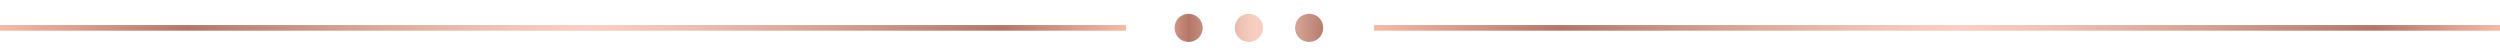
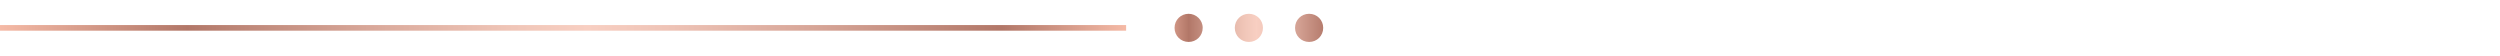
<svg xmlns="http://www.w3.org/2000/svg" version="1.1" id="圖層_1" x="0px" y="0px" width="888px" height="20px" viewBox="0 0 888 20" style="enable-background:new 0 0 888 20;" xml:space="preserve">
  <style type="text/css">
	.st0{fill:none;stroke:url(#SVGID_1_);stroke-width:2;stroke-miterlimit:10;}
	.st1{fill:none;stroke:url(#SVGID_2_);stroke-width:2;stroke-miterlimit:10;}
	.st2{fill:url(#SVGID_3_);}
	.st3{fill:url(#SVGID_4_);}
	.st4{fill:url(#SVGID_5_);}
</style>
  <g>
    <g>
      <g>
        <linearGradient id="SVGID_1_" gradientUnits="userSpaceOnUse" x1="0" y1="9.891" x2="400" y2="9.891">
          <stop offset="0" style="stop-color:#F5BAA6" />
          <stop offset="0.166" style="stop-color:#B27768" />
          <stop offset="0.202" style="stop-color:#BB8374" />
          <stop offset="0.344" style="stop-color:#DCAC9E" />
          <stop offset="0.456" style="stop-color:#F0C6B8" />
          <stop offset="0.522" style="stop-color:#F8CFC2" />
          <stop offset="0.597" style="stop-color:#EEC3B6" />
          <stop offset="0.733" style="stop-color:#D5A395" />
          <stop offset="0.89" style="stop-color:#B27768" />
          <stop offset="1" style="stop-color:#F5BAA6" />
        </linearGradient>
        <line class="st0" x1="0" y1="9.9" x2="400" y2="9.9" />
        <linearGradient id="SVGID_2_" gradientUnits="userSpaceOnUse" x1="488" y1="9.891" x2="888" y2="9.891">
          <stop offset="0" style="stop-color:#F5BAA6" />
          <stop offset="0.166" style="stop-color:#B27768" />
          <stop offset="0.202" style="stop-color:#BB8374" />
          <stop offset="0.344" style="stop-color:#DCAC9E" />
          <stop offset="0.456" style="stop-color:#F0C6B8" />
          <stop offset="0.522" style="stop-color:#F8CFC2" />
          <stop offset="0.597" style="stop-color:#EEC3B6" />
          <stop offset="0.733" style="stop-color:#D5A395" />
          <stop offset="0.89" style="stop-color:#B27768" />
          <stop offset="1" style="stop-color:#F5BAA6" />
        </linearGradient>
-         <line class="st1" x1="488" y1="9.9" x2="888" y2="9.9" />
      </g>
      <g>
        <linearGradient id="SVGID_3_" gradientUnits="userSpaceOnUse" x1="410.98" y1="9.891" x2="478.742" y2="9.891">
          <stop offset="0" style="stop-color:#F5BAA6" />
          <stop offset="0.166" style="stop-color:#B27768" />
          <stop offset="0.202" style="stop-color:#BB8374" />
          <stop offset="0.344" style="stop-color:#DCAC9E" />
          <stop offset="0.456" style="stop-color:#F0C6B8" />
          <stop offset="0.522" style="stop-color:#F8CFC2" />
          <stop offset="0.597" style="stop-color:#EEC3B6" />
          <stop offset="0.733" style="stop-color:#D5A395" />
          <stop offset="0.89" style="stop-color:#B27768" />
          <stop offset="1" style="stop-color:#F5BAA6" />
        </linearGradient>
        <path class="st2" d="M427.2,9.9c0,2.8-2.2,5-5,5c-2.8,0-5-2.2-5-5c0-2.8,2.2-5,5-5C424.9,4.9,427.2,7.1,427.2,9.9z" />
        <linearGradient id="SVGID_4_" gradientUnits="userSpaceOnUse" x1="410.98" y1="9.891" x2="478.742" y2="9.891">
          <stop offset="0" style="stop-color:#F5BAA6" />
          <stop offset="0.166" style="stop-color:#B27768" />
          <stop offset="0.202" style="stop-color:#BB8374" />
          <stop offset="0.344" style="stop-color:#DCAC9E" />
          <stop offset="0.456" style="stop-color:#F0C6B8" />
          <stop offset="0.522" style="stop-color:#F8CFC2" />
          <stop offset="0.597" style="stop-color:#EEC3B6" />
          <stop offset="0.733" style="stop-color:#D5A395" />
          <stop offset="0.89" style="stop-color:#B27768" />
          <stop offset="1" style="stop-color:#F5BAA6" />
        </linearGradient>
        <path class="st3" d="M448.6,9.9c0,2.8-2.2,5-5,5c-2.8,0-5-2.2-5-5c0-2.8,2.2-5,5-5C446.4,4.9,448.6,7.1,448.6,9.9z" />
        <linearGradient id="SVGID_5_" gradientUnits="userSpaceOnUse" x1="410.979" y1="9.891" x2="478.742" y2="9.891">
          <stop offset="0" style="stop-color:#F5BAA6" />
          <stop offset="0.166" style="stop-color:#B27768" />
          <stop offset="0.202" style="stop-color:#BB8374" />
          <stop offset="0.344" style="stop-color:#DCAC9E" />
          <stop offset="0.456" style="stop-color:#F0C6B8" />
          <stop offset="0.522" style="stop-color:#F8CFC2" />
          <stop offset="0.597" style="stop-color:#EEC3B6" />
          <stop offset="0.733" style="stop-color:#D5A395" />
          <stop offset="0.89" style="stop-color:#B27768" />
          <stop offset="1" style="stop-color:#F5BAA6" />
        </linearGradient>
        <path class="st4" d="M470,9.9c0,2.8-2.2,5-5,5c-2.8,0-5-2.2-5-5c0-2.8,2.2-5,5-5C467.8,4.9,470,7.1,470,9.9z" />
      </g>
    </g>
  </g>
</svg>